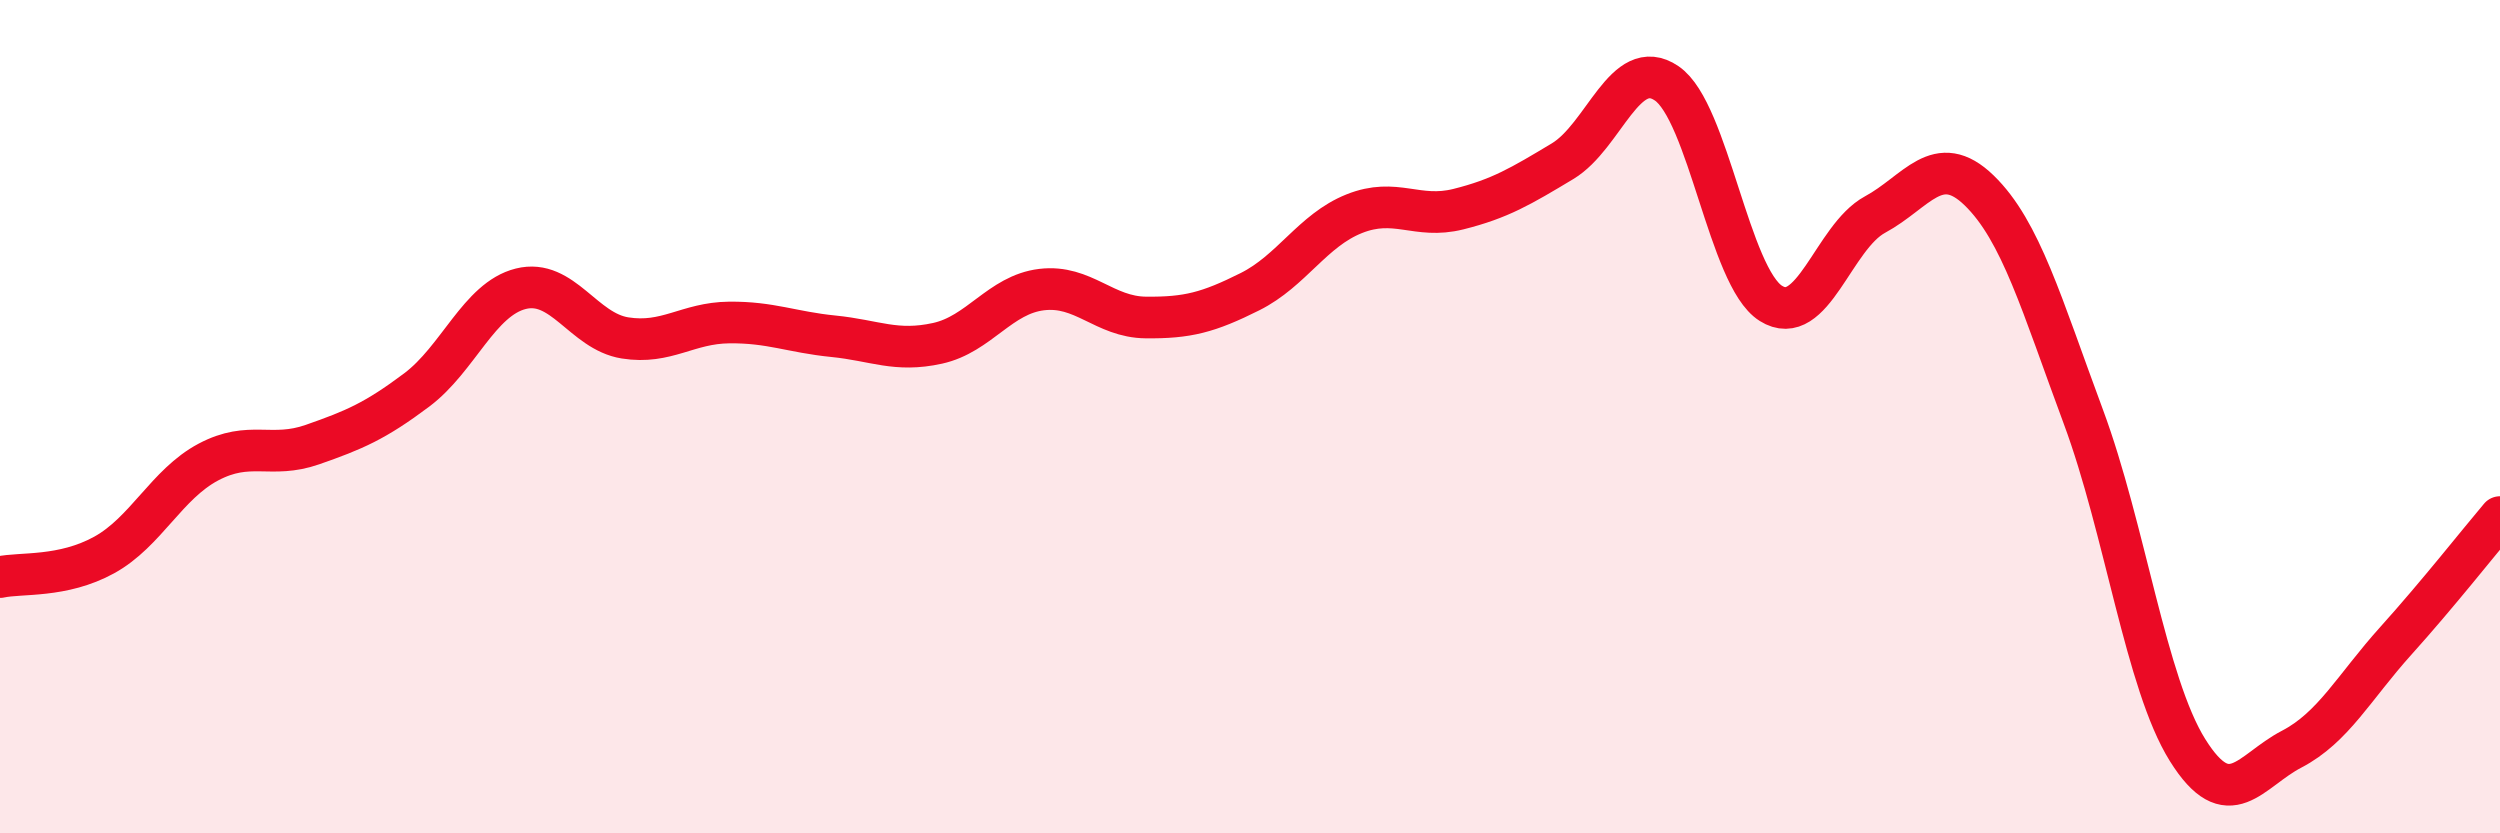
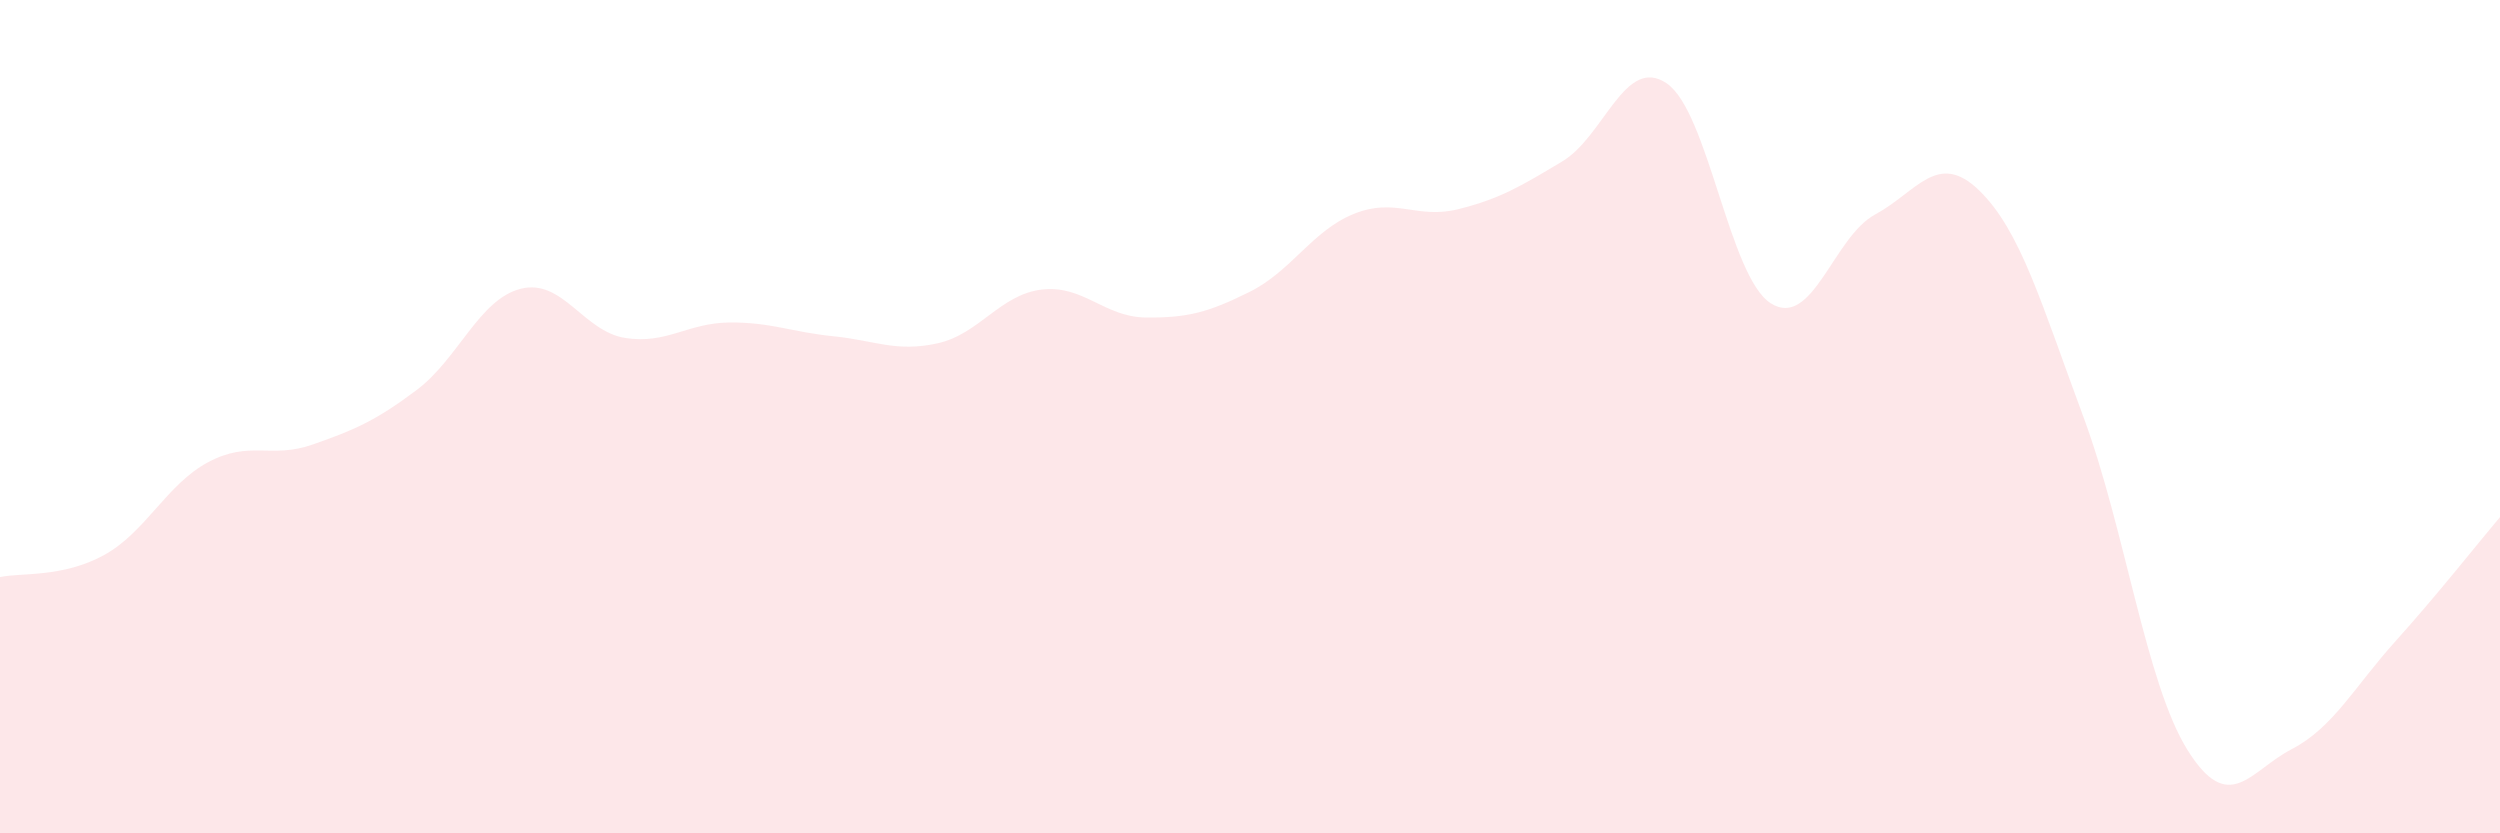
<svg xmlns="http://www.w3.org/2000/svg" width="60" height="20" viewBox="0 0 60 20">
  <path d="M 0,13.85 C 0.5,13.74 1.5,13.87 2.5,13.32 C 3.5,12.77 4,11.62 5,11.09 C 6,10.56 6.5,11.02 7.5,10.67 C 8.5,10.32 9,10.11 10,9.36 C 11,8.61 11.5,7.18 12.5,6.93 C 13.5,6.68 14,7.95 15,8.11 C 16,8.27 16.5,7.75 17.5,7.74 C 18.5,7.73 19,7.97 20,8.07 C 21,8.17 21.5,8.46 22.5,8.24 C 23.5,8.02 24,7.07 25,6.95 C 26,6.83 26.5,7.61 27.5,7.62 C 28.5,7.63 29,7.5 30,7 C 31,6.5 31.5,5.53 32.5,5.13 C 33.5,4.73 34,5.27 35,5.02 C 36,4.77 36.5,4.47 37.5,3.87 C 38.5,3.27 39,1.32 40,2 C 41,2.68 41.5,6.65 42.5,7.28 C 43.5,7.91 44,5.69 45,5.15 C 46,4.61 46.5,3.6 47.5,4.57 C 48.5,5.54 49,7.31 50,10 C 51,12.69 51.5,16.4 52.5,18 C 53.5,19.6 54,18.5 55,17.98 C 56,17.46 56.5,16.49 57.5,15.38 C 58.5,14.27 59.5,13 60,12.41L60 20L0 20Z" fill="#EB0A25" opacity="0.1" stroke-linecap="round" stroke-linejoin="round" />
-   <path d="M 0,13.85 C 0.5,13.74 1.5,13.87 2.5,13.32 C 3.5,12.77 4,11.62 5,11.09 C 6,10.56 6.5,11.02 7.5,10.67 C 8.5,10.32 9,10.11 10,9.36 C 11,8.61 11.5,7.18 12.5,6.93 C 13.5,6.68 14,7.95 15,8.11 C 16,8.27 16.5,7.75 17.5,7.74 C 18.5,7.73 19,7.97 20,8.07 C 21,8.17 21.5,8.46 22.5,8.24 C 23.5,8.02 24,7.07 25,6.95 C 26,6.83 26.5,7.61 27.5,7.62 C 28.5,7.63 29,7.5 30,7 C 31,6.5 31.5,5.53 32.5,5.13 C 33.5,4.73 34,5.27 35,5.02 C 36,4.77 36.5,4.47 37.5,3.87 C 38.5,3.27 39,1.32 40,2 C 41,2.68 41.5,6.65 42.5,7.28 C 43.5,7.91 44,5.69 45,5.15 C 46,4.61 46.5,3.6 47.5,4.57 C 48.5,5.54 49,7.31 50,10 C 51,12.69 51.5,16.4 52.5,18 C 53.5,19.6 54,18.5 55,17.98 C 56,17.46 56.5,16.49 57.5,15.38 C 58.5,14.27 59.5,13 60,12.41" stroke="#EB0A25" stroke-width="1" fill="none" stroke-linecap="round" stroke-linejoin="round" />
</svg>